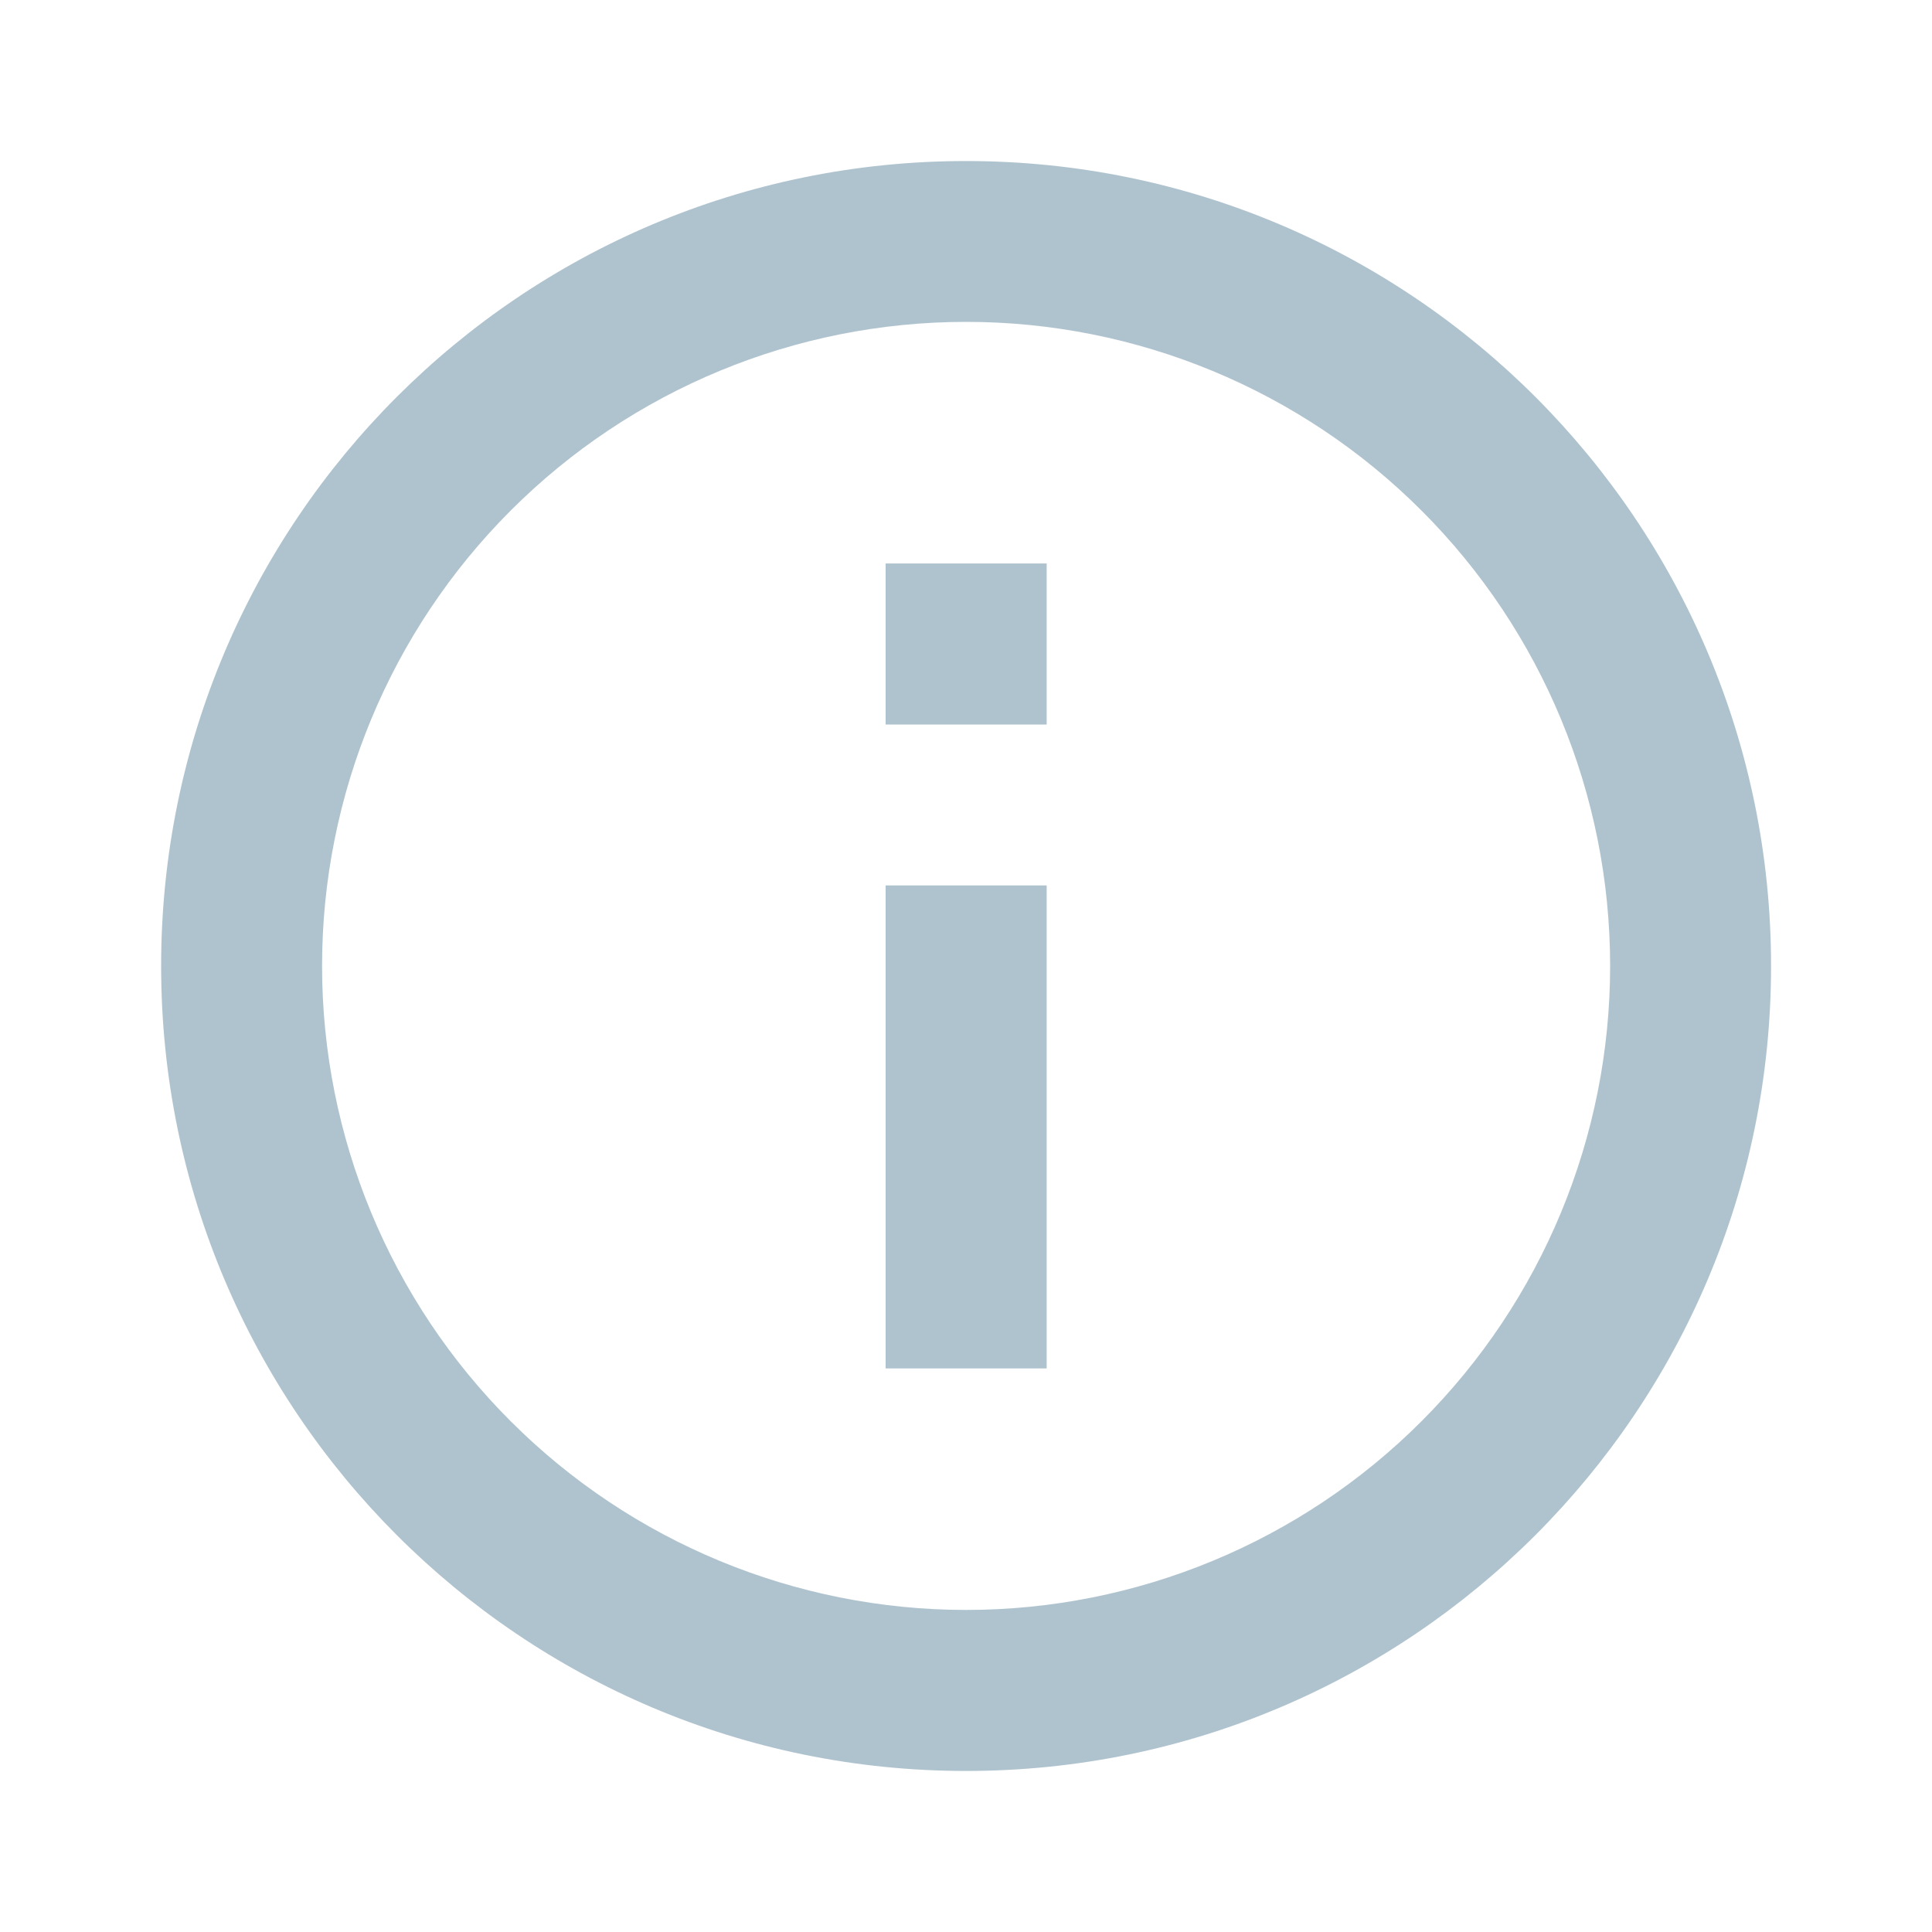
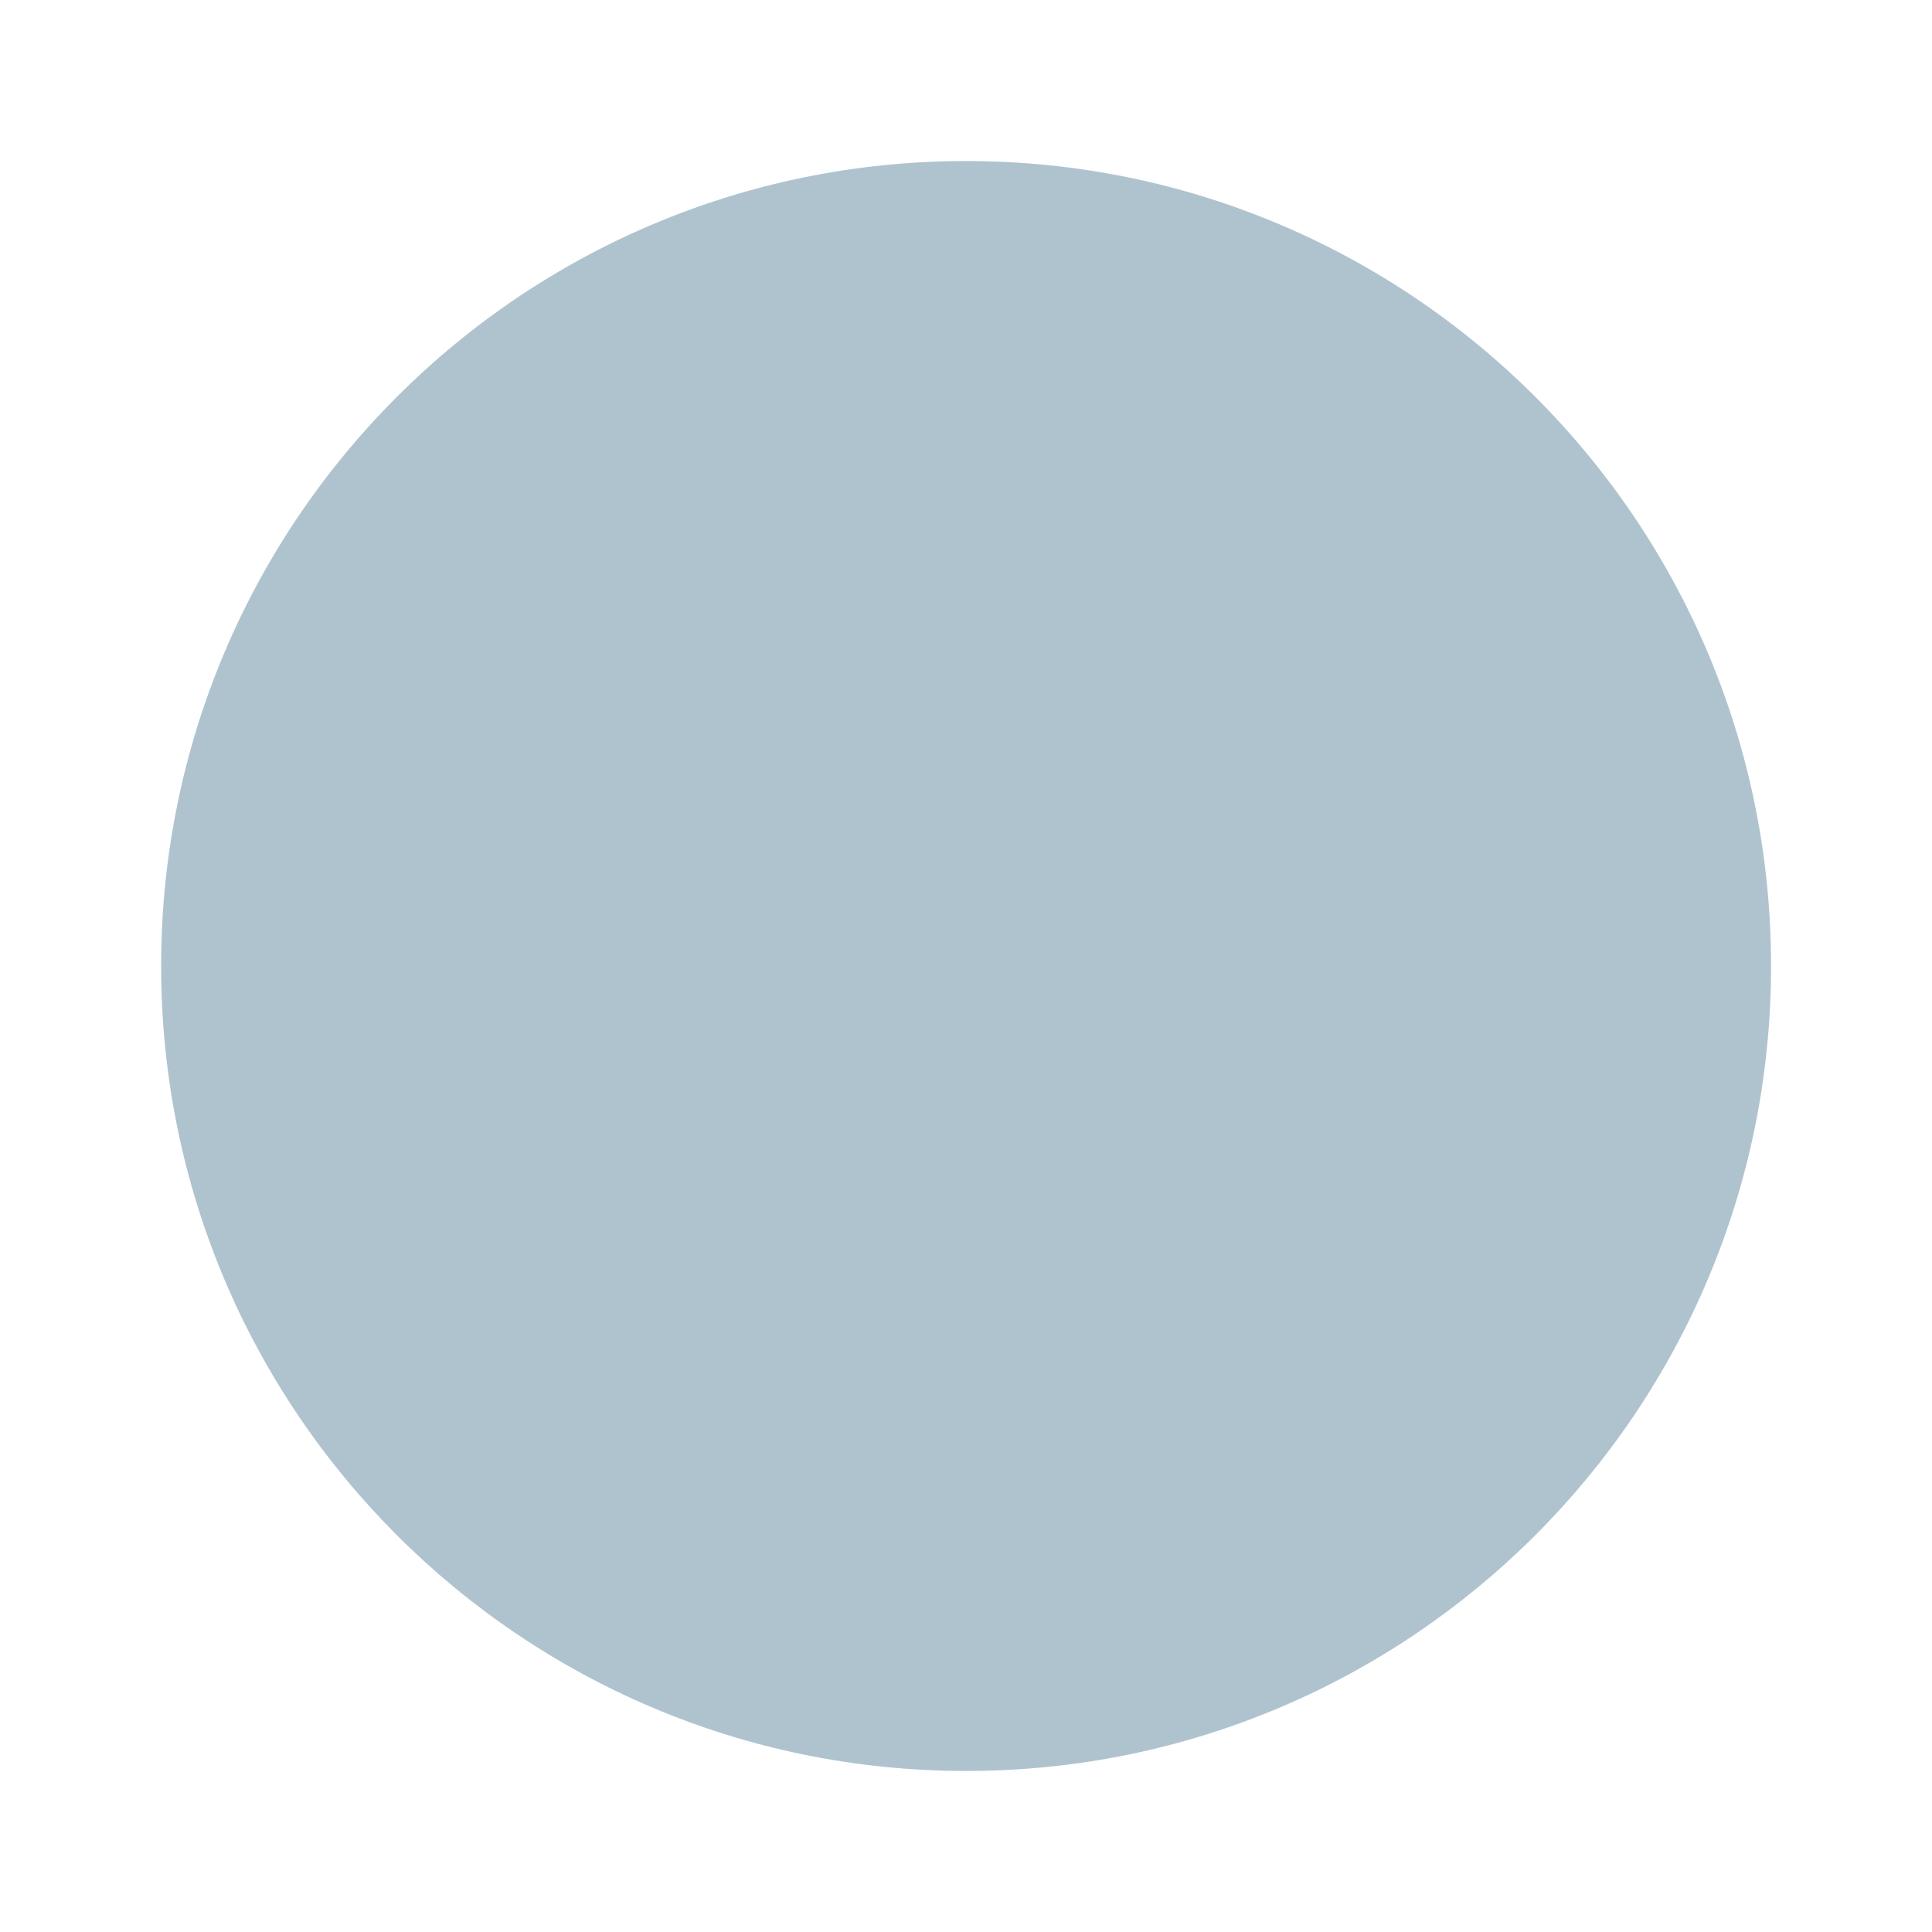
<svg xmlns="http://www.w3.org/2000/svg" fill="none" height="20" viewBox="0 0 20 20" width="20">
-   <path d="m10.001 18.333c-4.603 0-8.333-3.731-8.333-8.333 0-4.603 3.731-8.333 8.333-8.333s8.333 3.731 8.333 8.333c0 4.603-3.731 8.333-8.333 8.333zm0-1.667c1.768 0 3.464-.702 4.714-1.953 1.25-1.25 1.953-2.946 1.953-4.714 0-1.768-.702-3.464-1.953-4.714-1.25-1.25-2.946-1.953-4.714-1.953-1.768 0-3.464.702-4.714 1.953-1.25 1.25-1.953 2.946-1.953 4.714 0 1.768.702 3.464 1.953 4.714 1.25 1.25 2.946 1.953 4.714 1.953zm-.833-10.833h1.667v1.667h-1.667zm0 3.333h1.667v5h-1.667z" fill="#afc3cf" />
+   <path d="m10.001 18.333c-4.603 0-8.333-3.731-8.333-8.333 0-4.603 3.731-8.333 8.333-8.333s8.333 3.731 8.333 8.333c0 4.603-3.731 8.333-8.333 8.333zm0-1.667zm-.833-10.833h1.667v1.667h-1.667zm0 3.333h1.667v5h-1.667z" fill="#afc3cf" />
</svg>